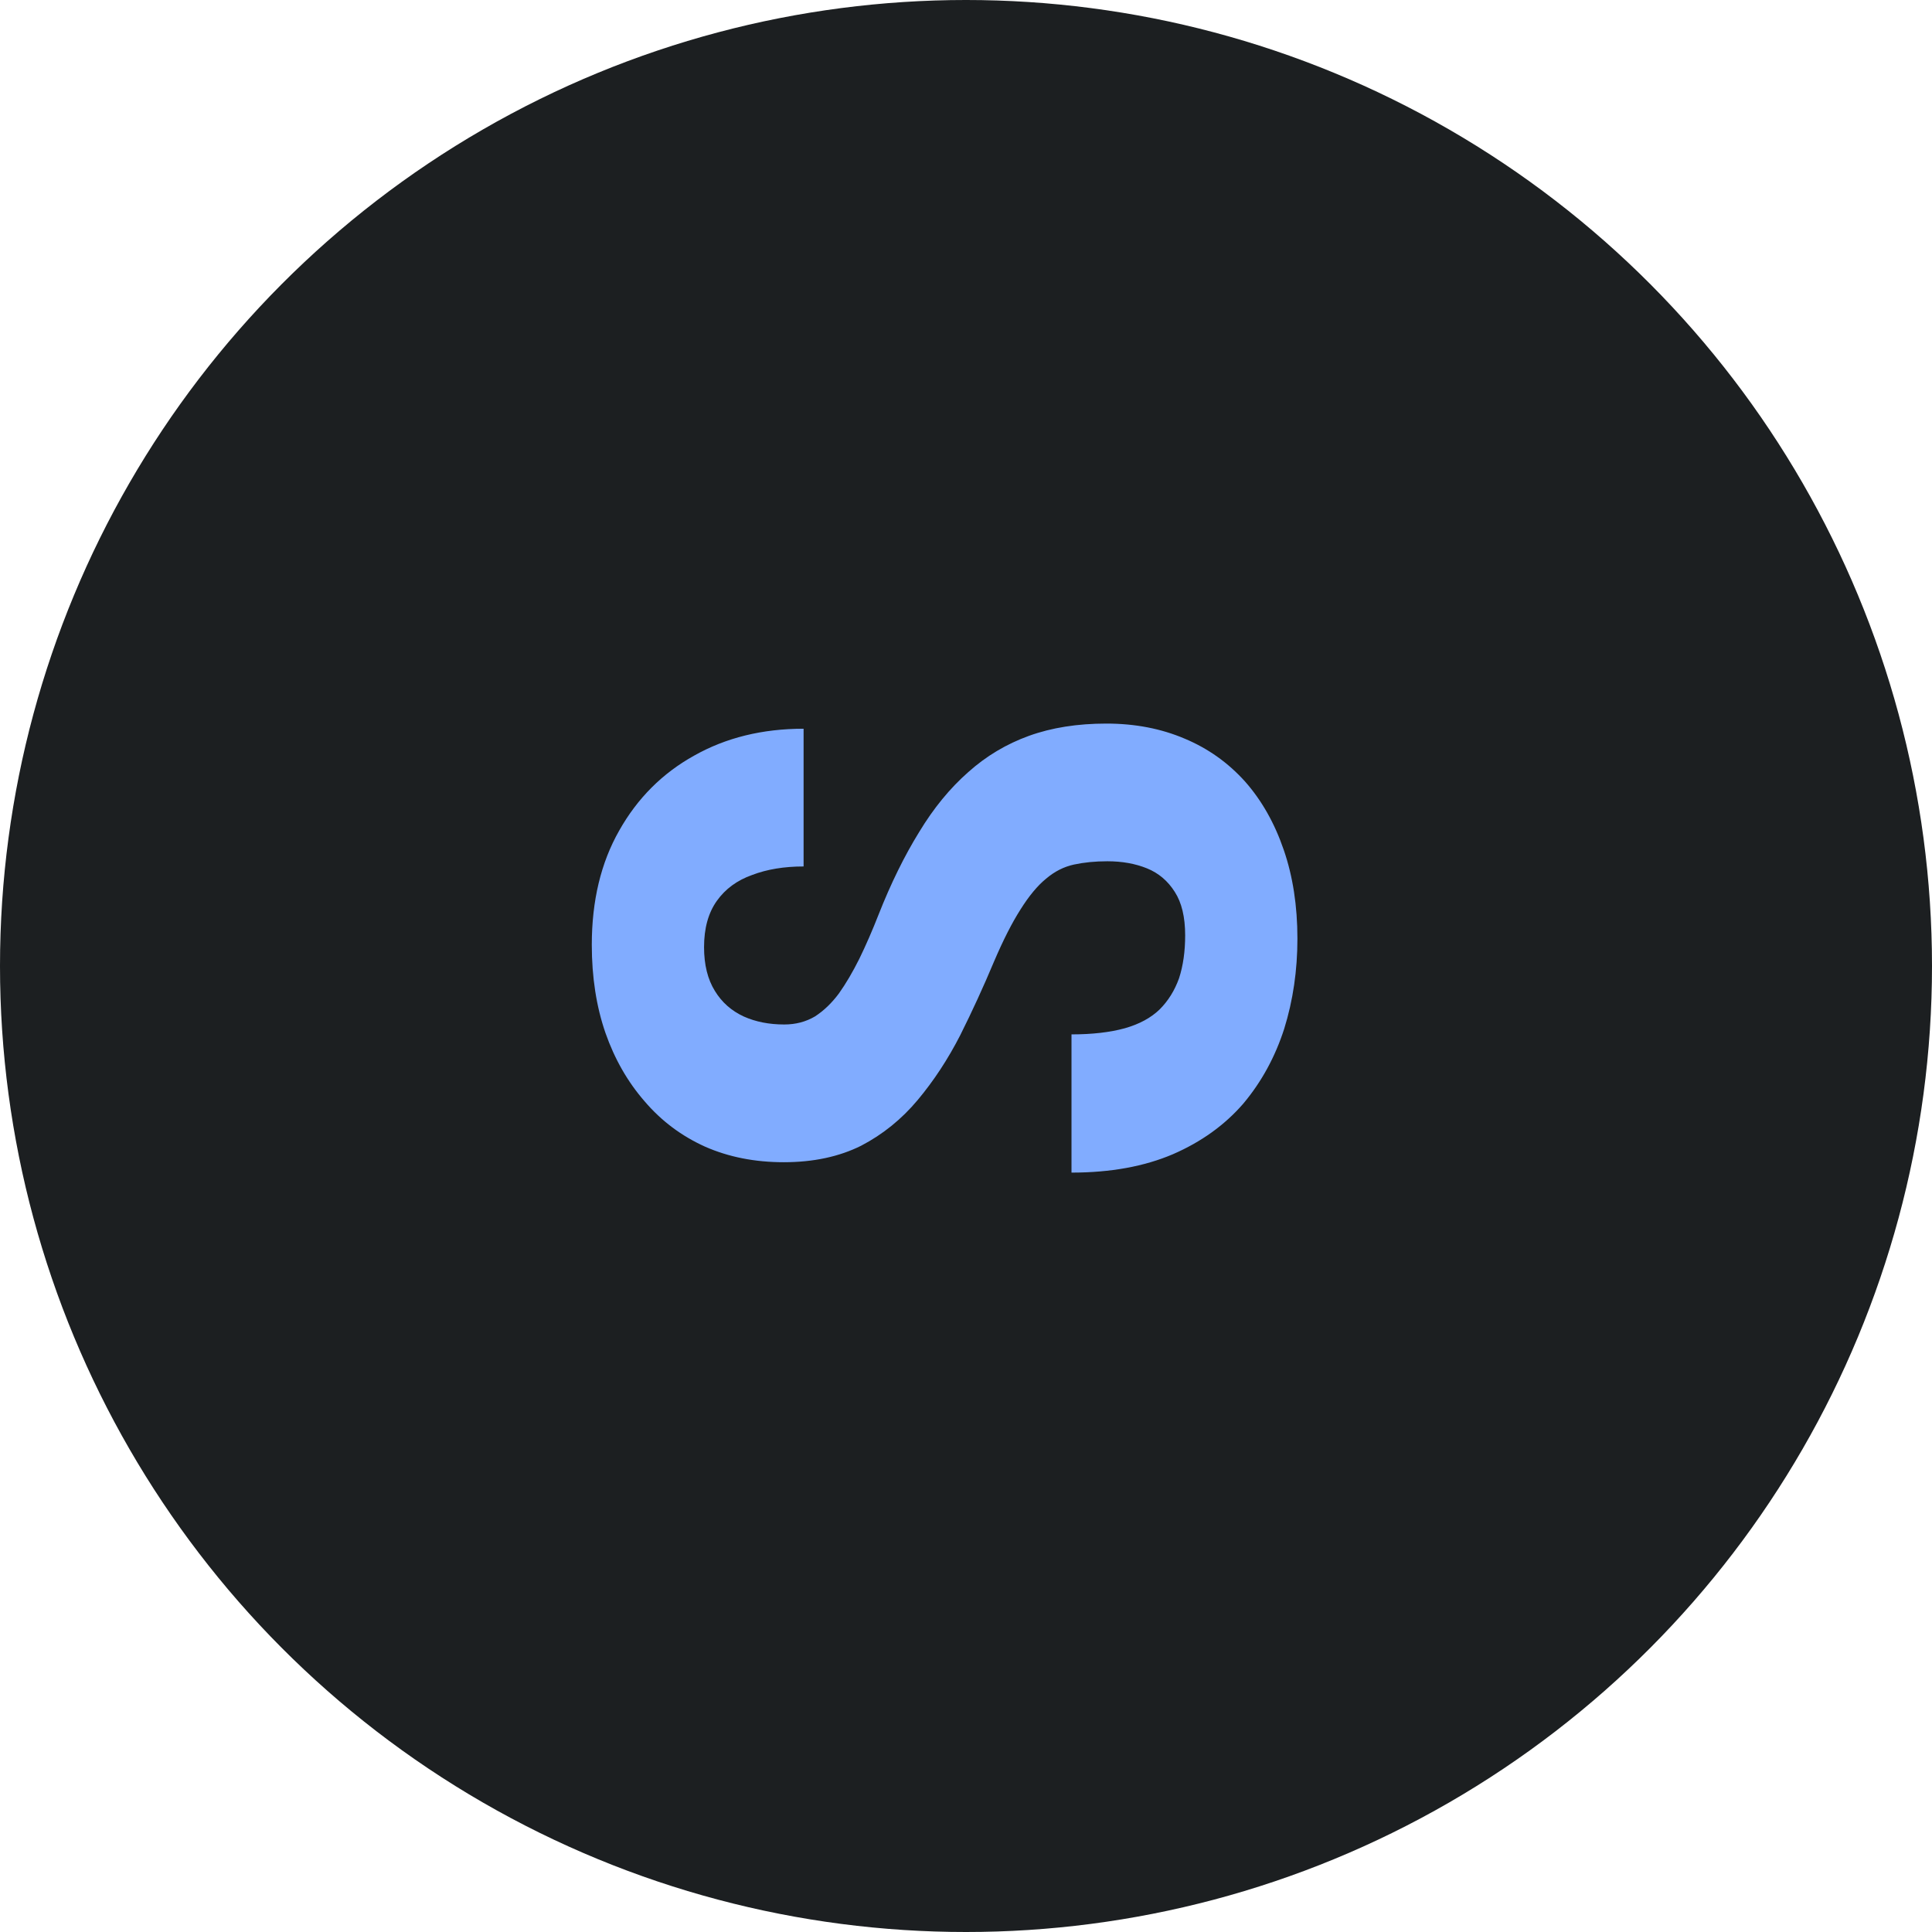
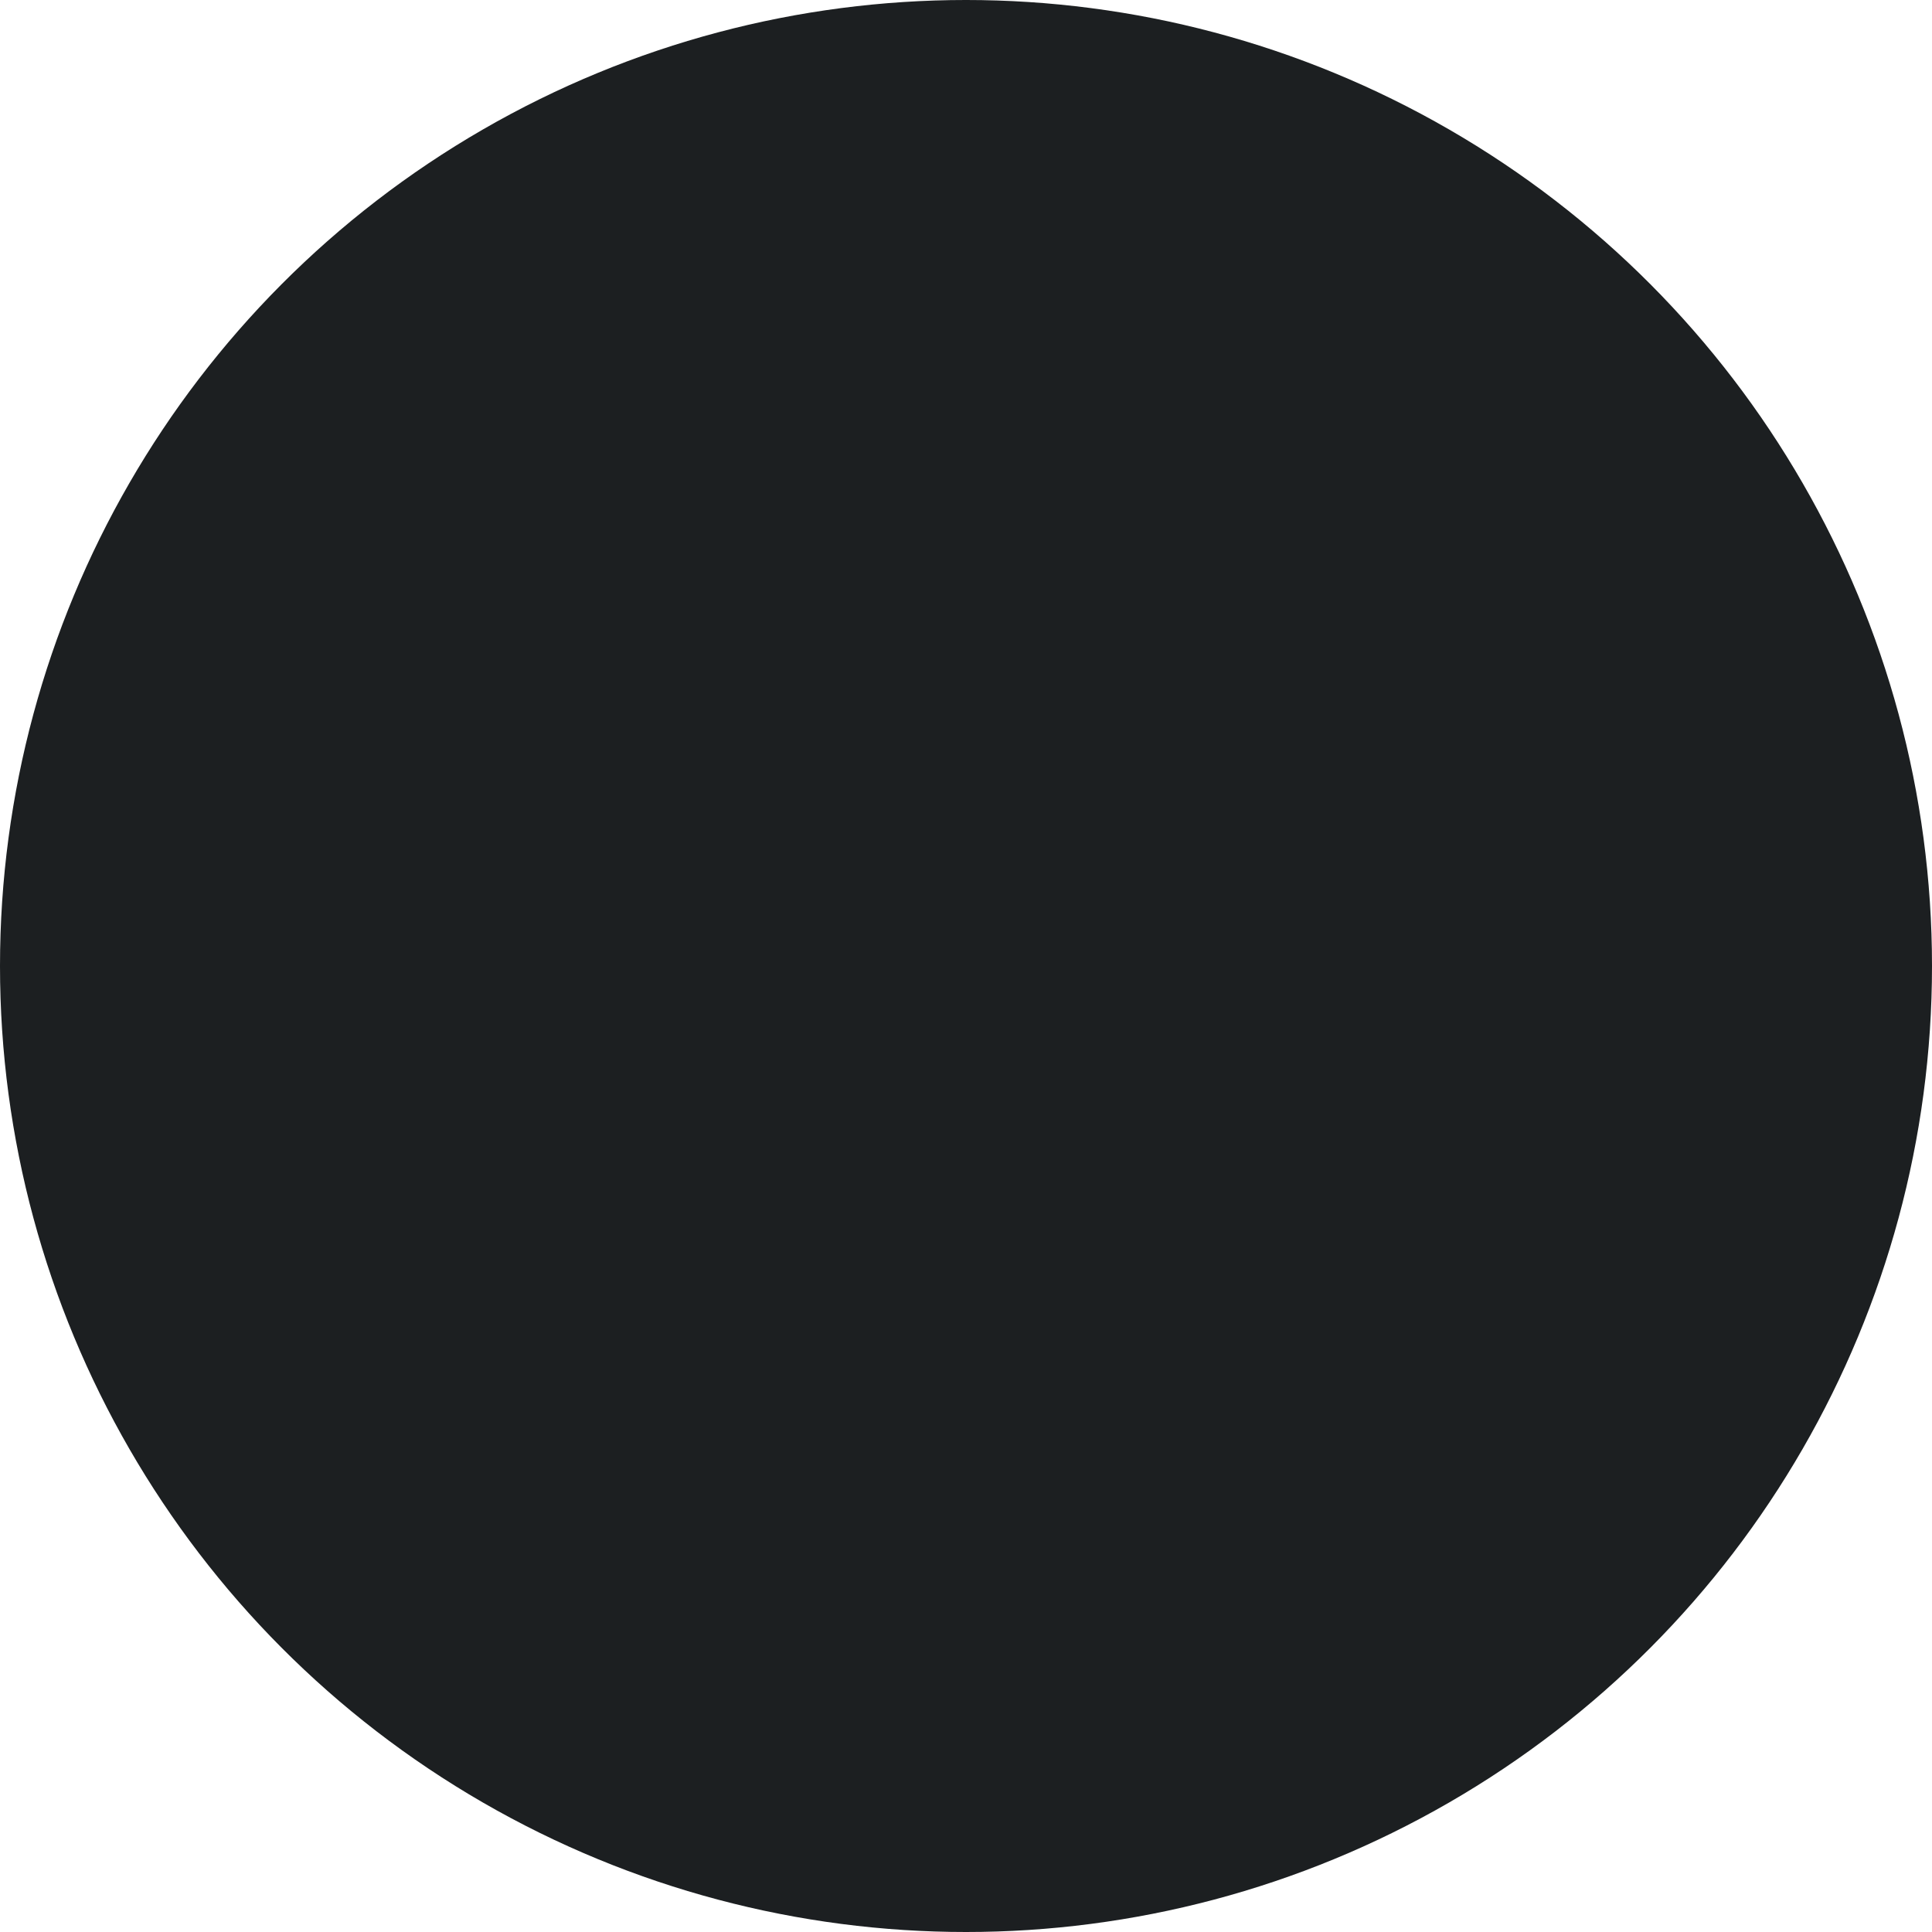
<svg xmlns="http://www.w3.org/2000/svg" width="48" height="48" viewBox="0 0 48 48" fill="none">
  <circle cx="24" cy="24" r="24" fill="#1C1F21" />
-   <path d="M27.512 21.398C27.207 21.398 26.93 21.426 26.68 21.48C26.43 21.535 26.199 21.652 25.988 21.832C25.777 22.004 25.566 22.258 25.355 22.594C25.145 22.922 24.926 23.352 24.699 23.883C24.434 24.516 24.152 25.129 23.855 25.723C23.551 26.316 23.199 26.852 22.801 27.328C22.402 27.805 21.934 28.184 21.395 28.465C20.848 28.738 20.207 28.875 19.473 28.875C18.754 28.875 18.102 28.746 17.516 28.488C16.93 28.223 16.43 27.848 16.016 27.363C15.594 26.879 15.27 26.312 15.043 25.664C14.816 25.008 14.703 24.277 14.703 23.473C14.703 22.379 14.93 21.434 15.383 20.637C15.836 19.832 16.457 19.211 17.246 18.773C18.035 18.328 18.941 18.105 19.965 18.105V21.527C19.48 21.527 19.055 21.598 18.688 21.738C18.312 21.871 18.02 22.086 17.809 22.383C17.598 22.68 17.492 23.062 17.492 23.531C17.492 23.969 17.582 24.332 17.762 24.621C17.934 24.902 18.172 25.113 18.477 25.254C18.773 25.387 19.109 25.453 19.484 25.453C19.766 25.453 20.02 25.387 20.246 25.254C20.465 25.113 20.664 24.922 20.844 24.68C21.016 24.438 21.184 24.152 21.348 23.824C21.512 23.488 21.672 23.121 21.828 22.723C22.133 21.949 22.469 21.266 22.836 20.672C23.195 20.078 23.602 19.582 24.055 19.184C24.5 18.785 25.004 18.484 25.566 18.281C26.129 18.078 26.77 17.977 27.488 17.977C28.199 17.977 28.848 18.102 29.434 18.352C30.012 18.594 30.512 18.949 30.934 19.418C31.348 19.887 31.668 20.453 31.895 21.117C32.121 21.773 32.234 22.508 32.234 23.32C32.234 24.109 32.125 24.855 31.906 25.559C31.68 26.262 31.34 26.883 30.887 27.422C30.426 27.953 29.844 28.371 29.141 28.676C28.43 28.98 27.59 29.133 26.621 29.133V25.699C27.137 25.699 27.578 25.648 27.945 25.547C28.305 25.445 28.594 25.289 28.812 25.078C29.023 24.867 29.184 24.609 29.293 24.305C29.395 23.992 29.445 23.637 29.445 23.238C29.445 22.785 29.359 22.426 29.188 22.16C29.016 21.887 28.785 21.691 28.496 21.574C28.207 21.457 27.879 21.398 27.512 21.398Z" fill="#81ACFF" />
</svg>